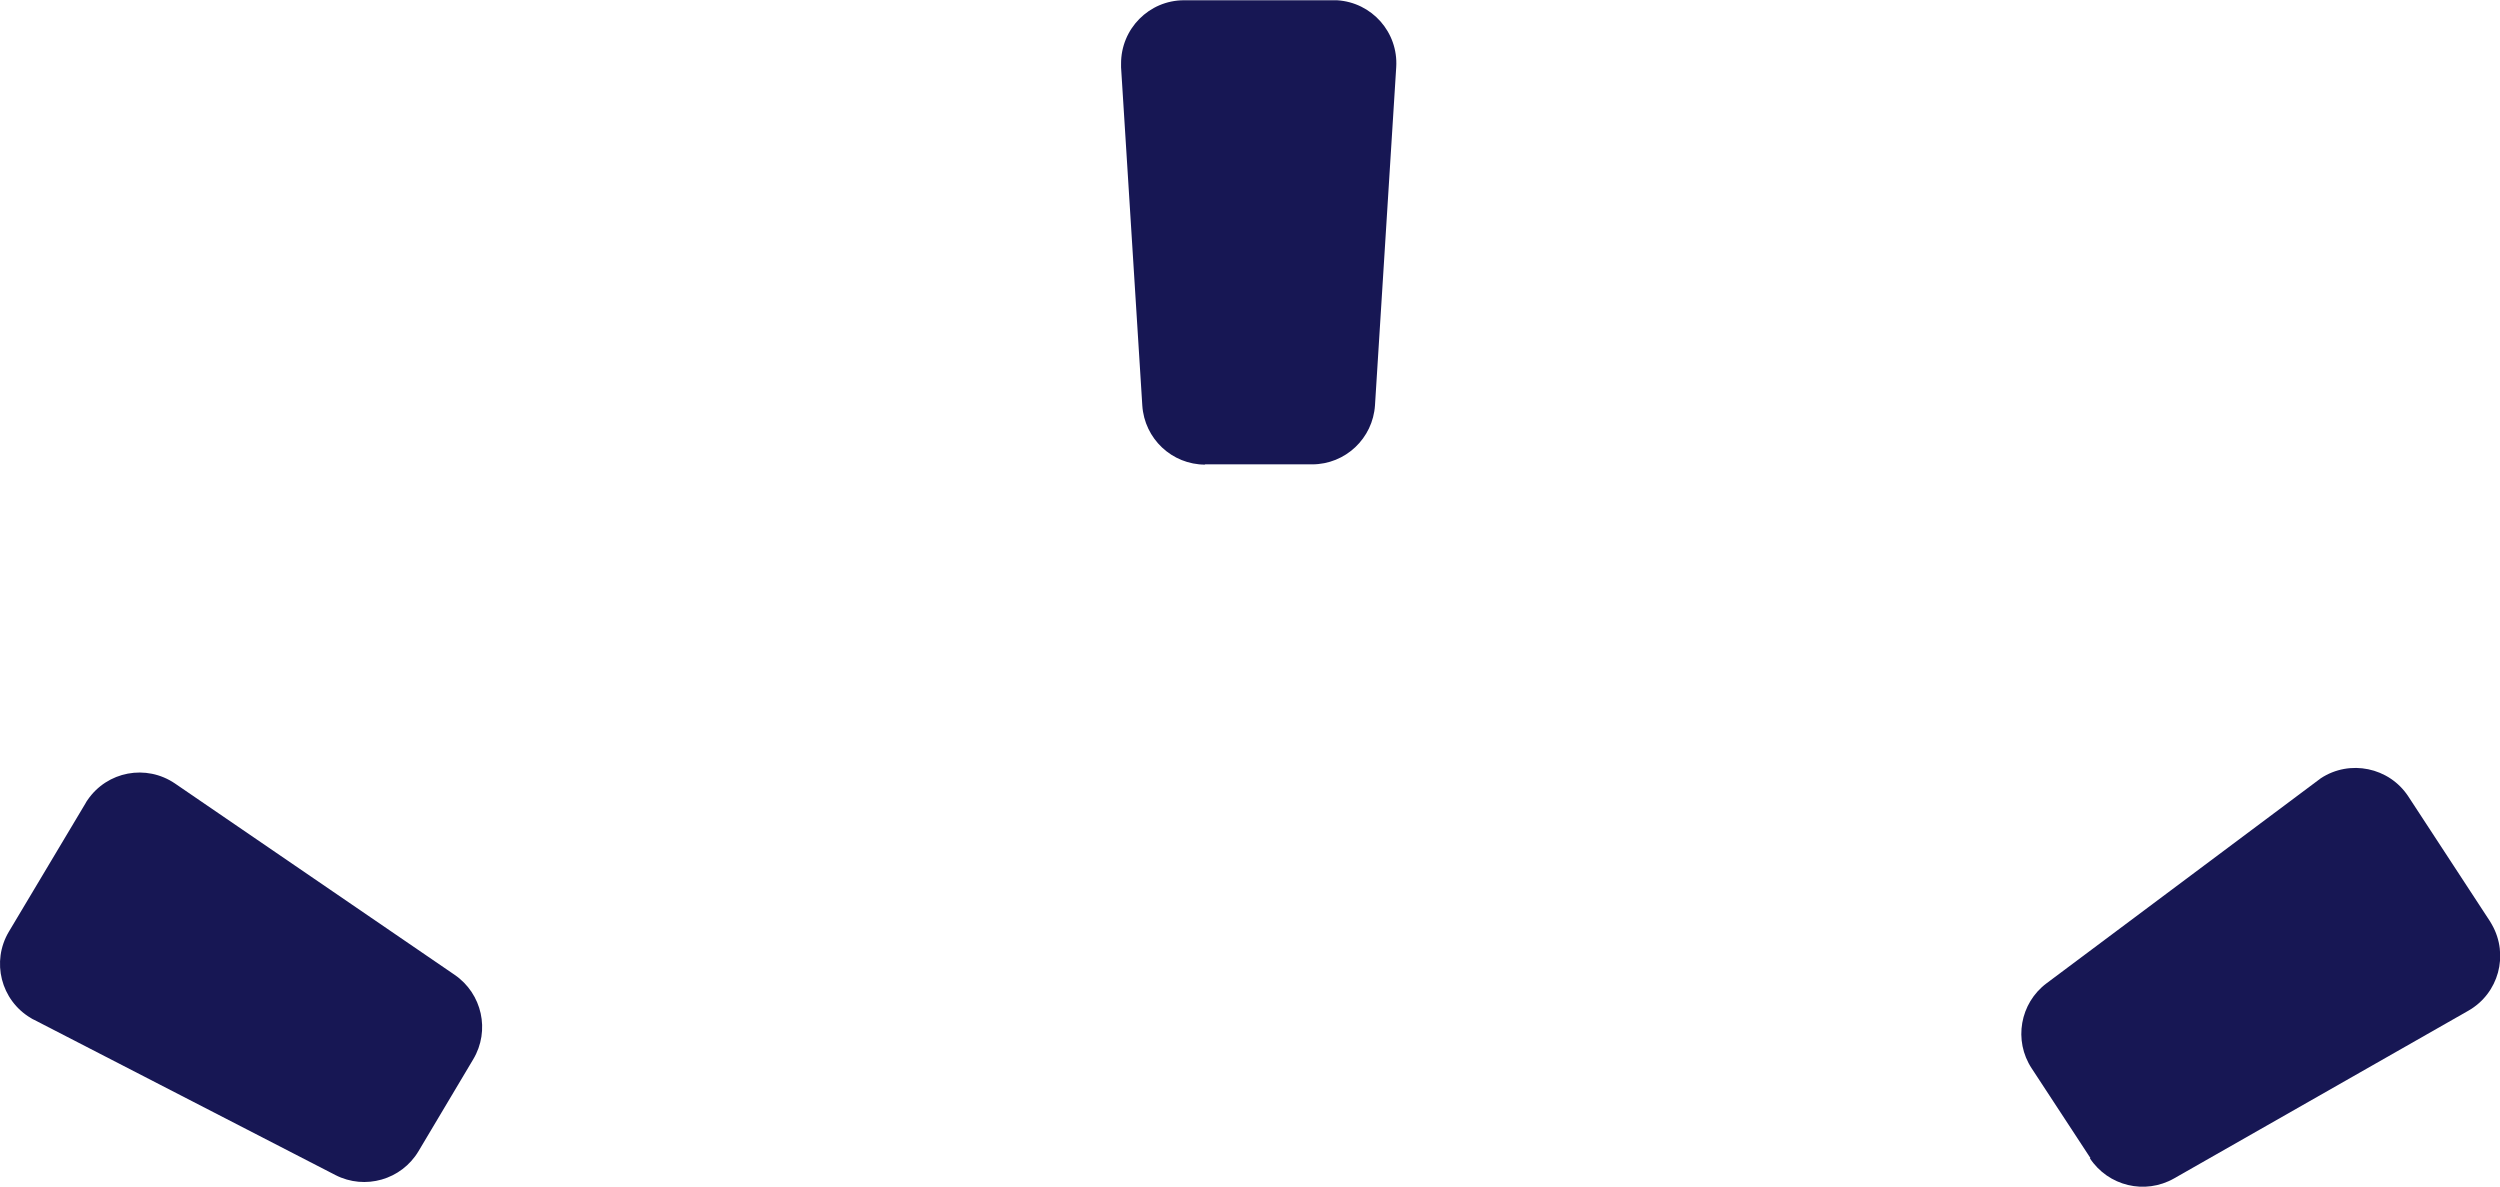
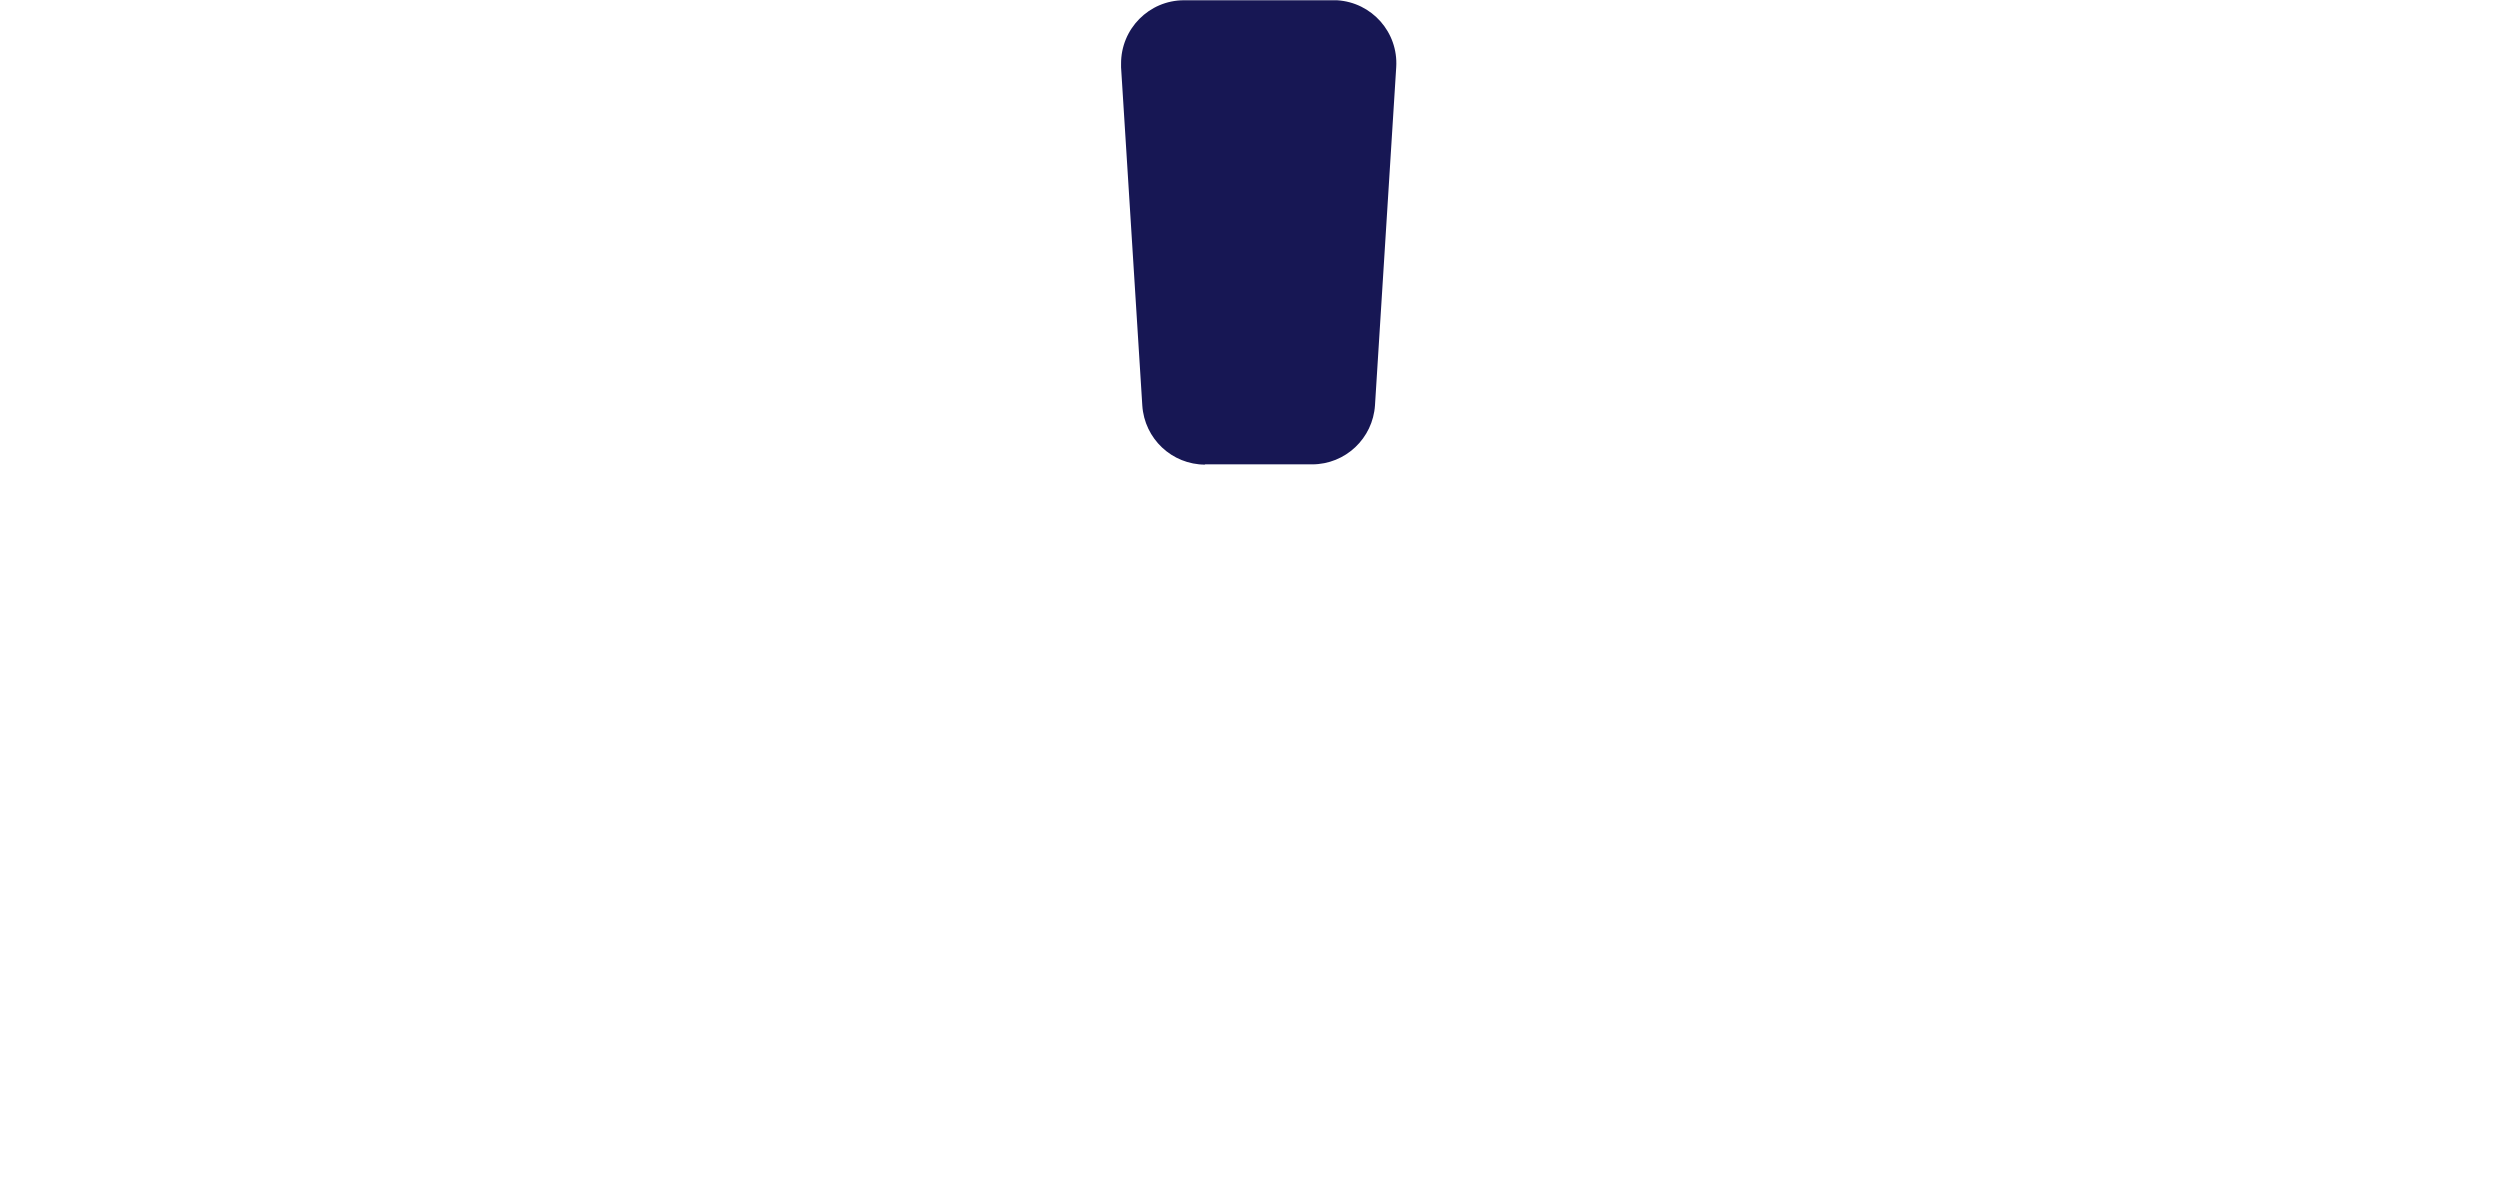
<svg xmlns="http://www.w3.org/2000/svg" id="Layer_2" viewBox="0 0 95.4 45.29">
  <defs>
    <style>.cls-1{fill:none;}.cls-2{clip-path:url(#clippath);}.cls-3{fill:#171754;fill-rule:evenodd;}</style>
    <clipPath id="clippath">
      <rect class="cls-1" width="95.4" height="45.29" />
    </clipPath>
  </defs>
  <g id="Layer_1-2">
    <g id="Group_17" transform="translate(0 0)">
      <g class="cls-2">
        <g id="Group_16" transform="translate(0 0)">
          <path id="Path_9" class="cls-3" d="M45.98,17.72h4.09c1.27,0,2.32-.99,2.4-2.26l.81-12.9c.08-1.33-.93-2.47-2.26-2.55-.05,0-.09,0-.14,0h-5.7c-1.33,0-2.41,1.09-2.4,2.43,0,.04,0,.09,0,.13l.81,12.9c.08,1.27,1.13,2.26,2.4,2.26" />
-           <path id="Path_10" class="cls-3" d="M79.75,44.2c.7,1.06,2.1,1.4,3.21,.77l11.23-6.4c1.16-.66,1.56-2.13,.9-3.29-.02-.04-.05-.08-.07-.12l-3.12-4.77c-.73-1.11-2.23-1.42-3.34-.69-.04,.03-.08,.06-.12,.09l-10.34,7.73c-1.02,.76-1.27,2.19-.57,3.25l2.24,3.42Z" />
-           <path id="Path_11" class="cls-3" d="M1.31,38.92l11.49,5.92c1.13,.58,2.52,.18,3.17-.91l2.09-3.51c.65-1.09,.34-2.5-.71-3.22l-10.67-7.3c-1.1-.75-2.59-.47-3.34,.63-.03,.04-.06,.09-.08,.13L.34,35.55c-.68,1.14-.31,2.62,.84,3.3,.04,.03,.09,.05,.13,.07" />
        </g>
      </g>
    </g>
  </g>
</svg>